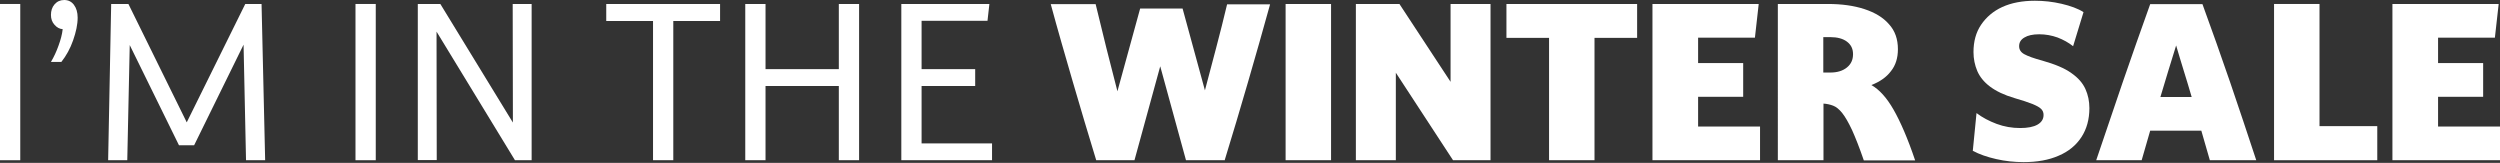
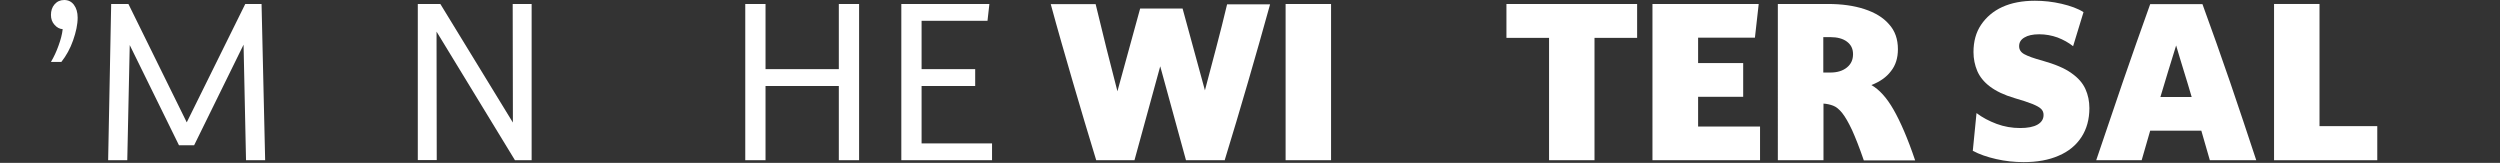
<svg xmlns="http://www.w3.org/2000/svg" id="Layer_2" viewBox="0 0 132 8.6">
  <rect x="0" y="0" width="132" height="8.6" fill="#333333" stroke="none" />
  <defs>
    <style>.cls-1{fill:#fff;stroke-width:0px;}</style>
  </defs>
  <g id="Layer_1-2">
-     <path class="cls-1" d="m1.07,8.46H0V.21h1.07v8.25Z" />
    <path class="cls-1" d="m3.24,3.27h-.55c.16-.27.29-.55.4-.86.11-.3.19-.59.22-.87-.16-.01-.31-.09-.43-.23-.13-.14-.19-.32-.19-.52,0-.22.06-.41.19-.56.13-.15.3-.23.51-.23s.38.08.51.25.2.4.2.68c0,.37-.09.77-.24,1.2s-.36.81-.62,1.14Z" />
    <path class="cls-1" d="m14,8.46h-1.01l-.13-6.1-2.61,5.31h-.8l-2.6-5.29-.13,6.08h-1.01L5.87.21h.91l3.08,6.25L12.95.21h.86l.19,8.25Z" />
-     <path class="cls-1" d="m19.84,8.46h-1.07V.21h1.07v8.25Z" />
    <path class="cls-1" d="m28.07,8.46h-.88l-4.14-6.79v.52s.01,6.26.01,6.26h-1V.21h1.19l3.83,6.26v-.6s-.01-5.66-.01-5.66h1v8.25Z" />
-     <path class="cls-1" d="m35.55,8.46h-1.07V1.11h-2.47V.21h6.01v.9h-2.47v7.34Z" />
    <path class="cls-1" d="m40.42,8.46h-1.07V.21h1.07v3.44h3.87V.21h1.07v8.25h-1.07v-3.92h-3.87v3.92Z" />
    <path class="cls-1" d="m52.37,8.46h-4.78V.21h4.65l-.1.89h-3.48v2.55h2.83v.89h-2.83v3.03h3.72v.89Z" />
    <path class="cls-1" d="m64.65,8.46h-2.03l-1.36-4.96-1.36,4.96h-2.02c-.42-1.37-.83-2.75-1.23-4.12-.4-1.38-.8-2.75-1.17-4.12h2.37c.37,1.54.75,3.07,1.15,4.6l1.2-4.37h2.24l1.18,4.32c.2-.76.4-1.51.6-2.27.2-.76.39-1.51.57-2.27h2.27c-.38,1.37-.77,2.75-1.17,4.12-.4,1.38-.81,2.75-1.23,4.12Z" />
    <path class="cls-1" d="m70.28,8.46h-2.4V.21h2.4v8.25Z" />
-     <path class="cls-1" d="m78.71,8.46h-1.99l-3.02-4.62v4.62h-2.11V.21h2.3l2.7,4.11V.21h2.11v8.25Z" />
    <path class="cls-1" d="m84.19,8.46h-2.4V2h-2.25V.21h6.9v1.79h-2.25v6.45Z" />
    <path class="cls-1" d="m92.93,8.46h-5.68V.21h5.61l-.2,1.78h-3v1.34h2.38v1.78h-2.38v1.57h3.27v1.78Z" />
    <path class="cls-1" d="m96.27,8.46h-2.4V.21h2.65c.73,0,1.37.09,1.92.27.55.18.99.44,1.3.8.32.35.47.79.47,1.32,0,.46-.12.85-.37,1.16-.24.32-.59.56-1.03.73.42.24.81.67,1.17,1.3s.75,1.52,1.14,2.68h-2.71c-.23-.67-.44-1.2-.62-1.6-.19-.4-.36-.7-.52-.9-.16-.2-.32-.33-.48-.39-.16-.06-.33-.1-.51-.11v2.99Zm.37-6.5h-.37v1.87h.37c.37,0,.66-.09.88-.27s.32-.41.32-.7-.11-.5-.32-.66-.51-.24-.88-.24Z" />
    <path class="cls-1" d="m104.16,8l.2-2.03c.3.23.66.42,1.06.57s.82.22,1.25.22c.39,0,.7-.06.91-.18.21-.12.32-.29.32-.51,0-.13-.04-.23-.13-.32-.09-.09-.24-.17-.46-.26-.22-.09-.53-.19-.94-.31-.55-.16-.98-.37-1.3-.61-.32-.24-.54-.52-.67-.82-.13-.31-.2-.64-.2-1,0-.56.13-1.04.4-1.44s.64-.72,1.12-.94c.48-.22,1.06-.33,1.72-.33.47,0,.94.05,1.41.16.47.11.86.25,1.16.44l-.55,1.8c-.24-.19-.51-.34-.82-.46-.31-.11-.63-.17-.97-.17s-.6.06-.78.17c-.19.11-.28.26-.28.46,0,.18.09.32.27.42.18.1.5.22.95.34.67.19,1.18.4,1.54.66.36.25.6.53.74.84.14.31.21.64.21,1.01,0,.59-.14,1.1-.42,1.53-.28.43-.68.76-1.2.98-.52.23-1.14.34-1.85.34-.48,0-.97-.05-1.45-.16-.48-.11-.89-.25-1.24-.44Z" />
    <path class="cls-1" d="m119.14,8.46h-2.46c-.15-.53-.3-1.05-.45-1.56h-2.7c-.15.51-.3,1.03-.45,1.56h-2.4c.46-1.37.93-2.75,1.4-4.12s.96-2.75,1.45-4.12h2.76c.5,1.37.99,2.75,1.46,4.12.47,1.38.93,2.75,1.38,4.12Zm-5.07-3.34h1.65c-.13-.45-.27-.91-.41-1.36-.14-.46-.28-.91-.41-1.36-.14.45-.28.91-.42,1.36-.14.46-.27.91-.41,1.36Z" />
    <path class="cls-1" d="m125.52,8.46h-5.45V.21h2.4v6.45h3.05v1.79Z" />
-     <path class="cls-1" d="m132,8.46h-5.68V.21h5.61l-.2,1.78h-3v1.34h2.38v1.78h-2.38v1.57h3.27v1.78Z" />
  </g>
</svg>